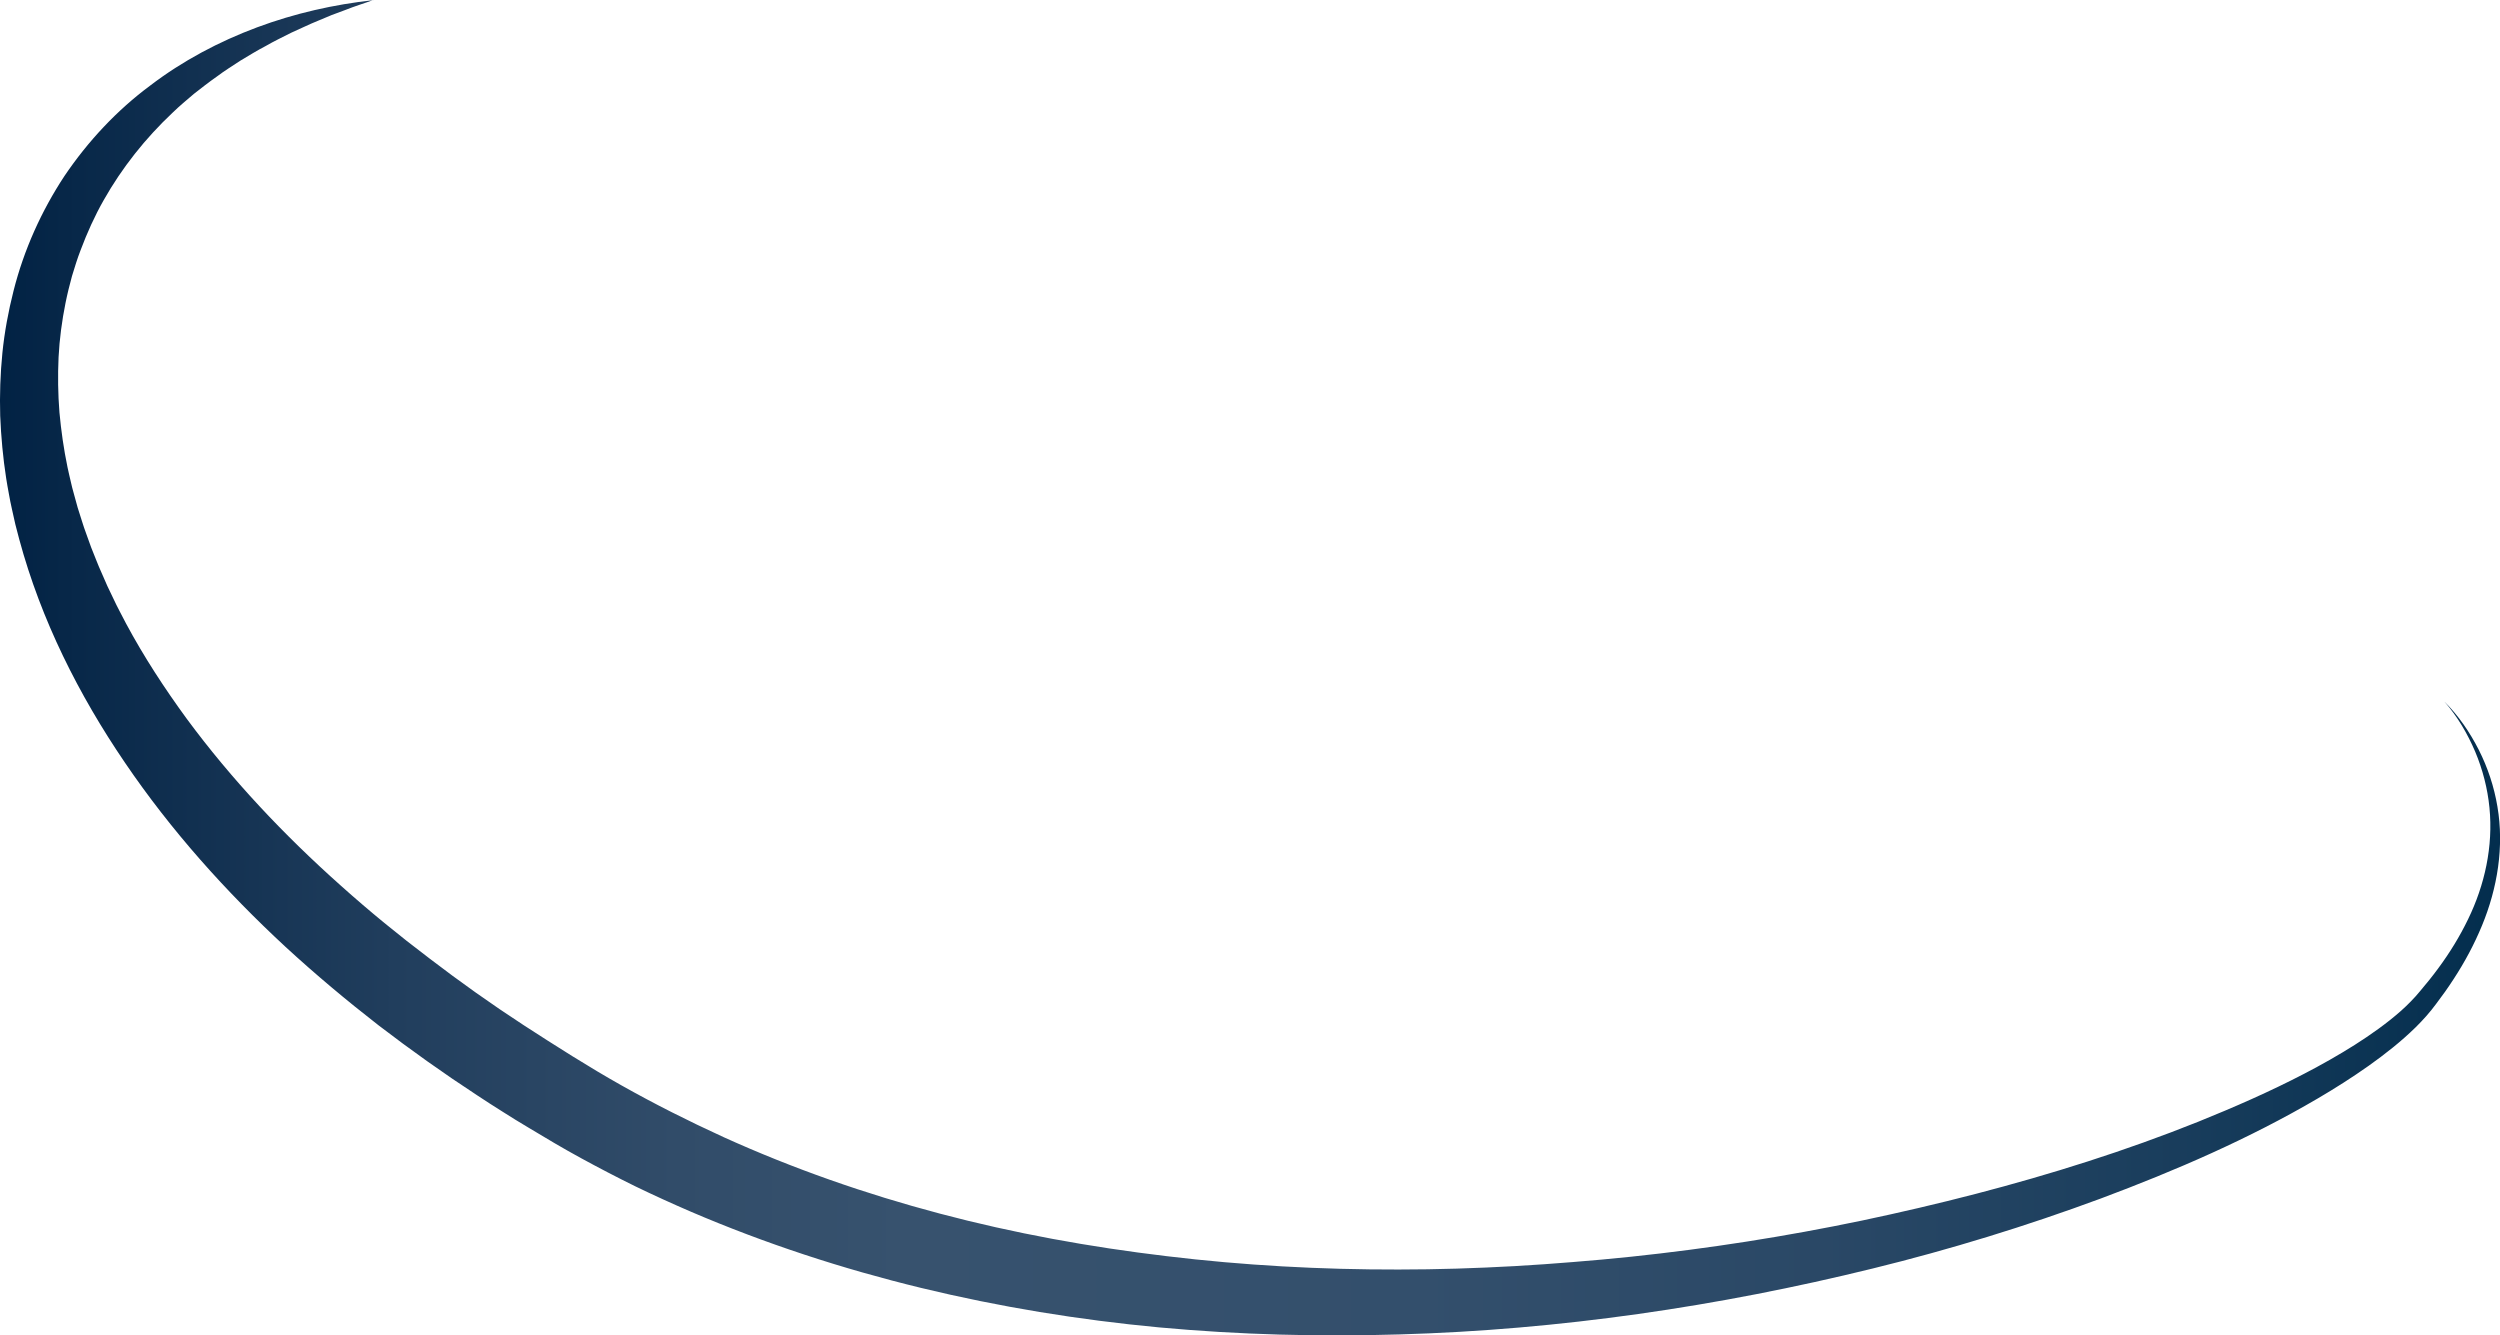
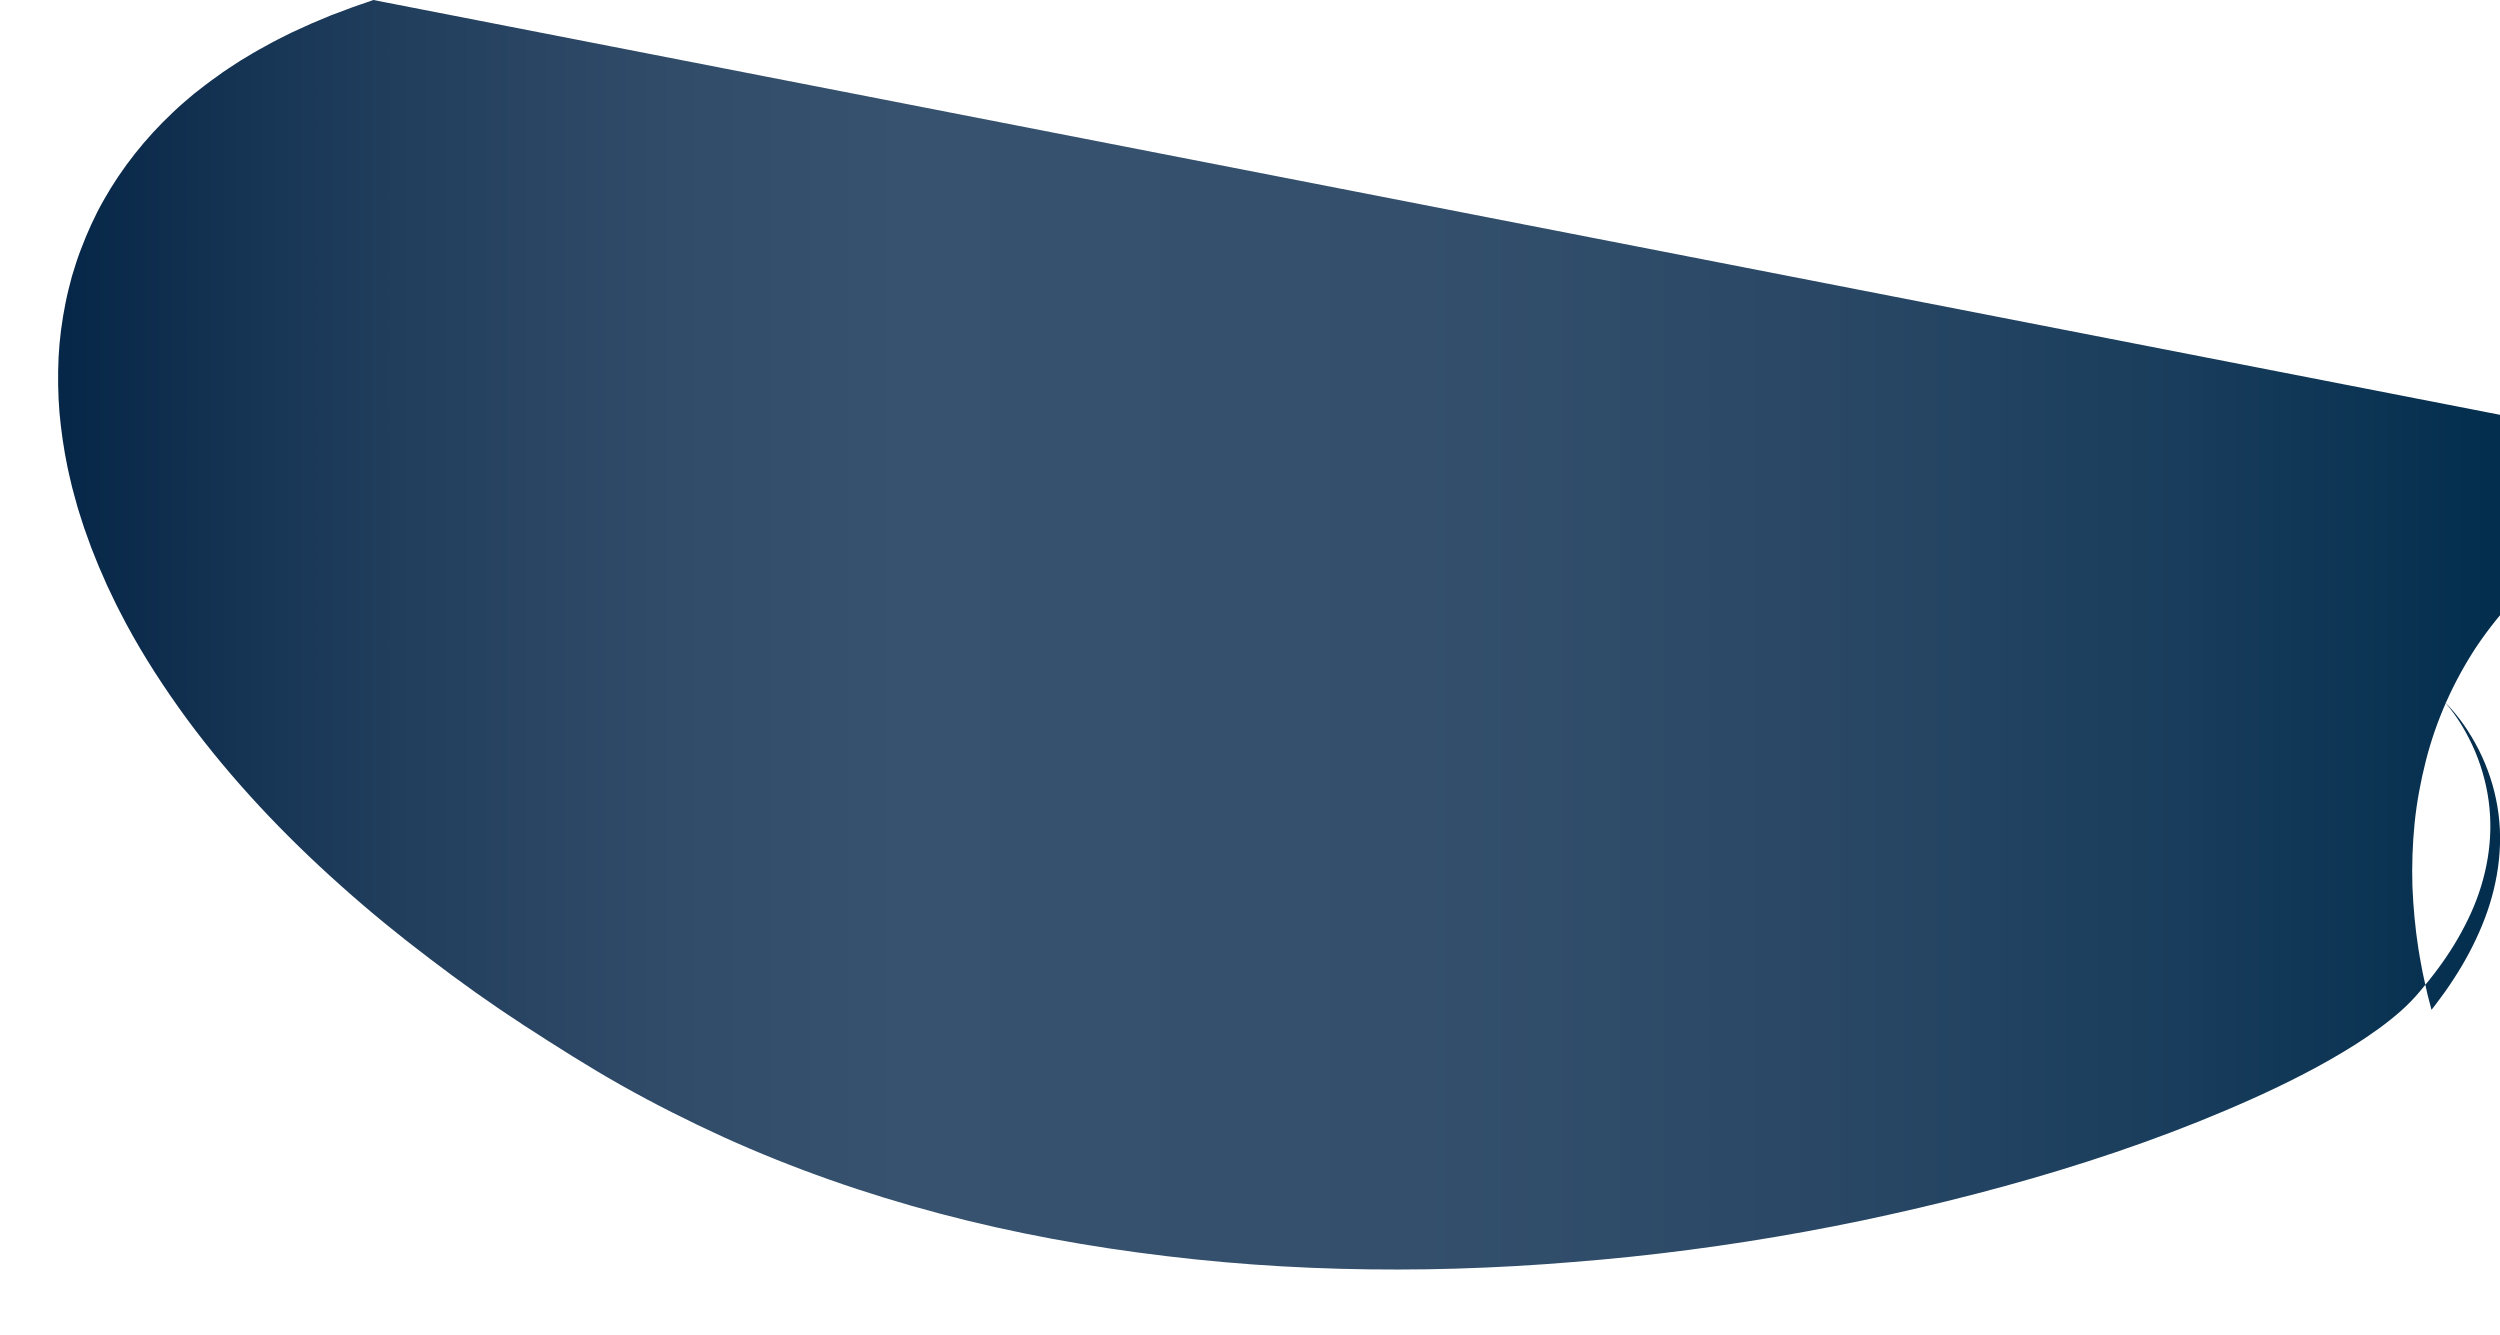
<svg xmlns="http://www.w3.org/2000/svg" id="Layer_2" data-name="Layer 2" viewBox="0 0 651.8 348.13">
  <defs>
    <linearGradient id="linear-gradient" x1="-3.15" y1="174.07" x2="661.25" y2="174.07" gradientUnits="userSpaceOnUse">
      <stop offset="0" stop-color="#002143" />
      <stop offset=".03" stop-color="#072748" />
      <stop offset=".16" stop-color="#213e5d" />
      <stop offset=".27" stop-color="#314c69" />
      <stop offset=".36" stop-color="#37526e" />
      <stop offset=".56" stop-color="#334f6c" />
      <stop offset=".72" stop-color="#2a4866" />
      <stop offset=".86" stop-color="#193d5c" />
      <stop offset=".99" stop-color="#022d4d" />
      <stop offset="1" stop-color="#002b4c" />
    </linearGradient>
  </defs>
  <g id="Layer_10" data-name="Layer 10">
-     <path d="M97.34,0c-2.43.9-4.89,1.62-7.28,2.59l-3.6,1.34-3.54,1.48c-1.18.48-2.35.99-3.5,1.53-1.16.53-2.32,1.04-3.46,1.58-2.26,1.15-4.54,2.23-6.73,3.5-2.24,1.16-4.37,2.49-6.52,3.77-2.09,1.38-4.22,2.69-6.2,4.19-2.04,1.42-3.99,2.96-5.94,4.48-1.88,1.61-3.78,3.17-5.54,4.89-7.16,6.73-13.24,14.42-17.97,22.79-2.38,4.18-4.35,8.57-6.03,13.04-.87,2.23-1.56,4.52-2.26,6.8l-.9,3.47c-.31,1.15-.51,2.33-.78,3.5-.94,4.68-1.58,9.43-1.82,14.21-.22,4.78-.15,9.58.23,14.37.44,4.79,1.12,9.56,2.1,14.28.23,1.18.54,2.35.8,3.53.26,1.18.55,2.35.89,3.51l.96,3.5,1.1,3.47c.35,1.16.75,2.3,1.17,3.44l1.23,3.42c.93,2.25,1.75,4.53,2.77,6.75l1.46,3.34,1.58,3.3c1.01,2.21,2.21,4.35,3.32,6.53,4.62,8.61,10,16.85,15.8,24.79,11.69,15.84,25.36,30.32,40.21,43.54,7.41,6.64,15.13,12.95,23.1,18.97,7.93,6.07,16.09,11.88,24.49,17.35,8.39,5.43,16.94,10.89,25.55,15.73,8.65,4.87,17.54,9.34,26.59,13.48,18.13,8.22,37.05,14.83,56.41,19.95,19.36,5.14,39.17,8.72,59.16,11.1,19.99,2.41,40.19,3.52,60.41,3.48,10.11,0,20.23-.33,30.35-.89,5.06-.28,10.11-.65,15.16-1.06,5.05-.4,10.1-.86,15.15-1.39,20.18-2.12,40.27-5.27,60.17-9.42,19.89-4.2,39.63-9.22,58.98-15.45,9.68-3.11,19.26-6.54,28.68-10.31,9.41-3.8,18.72-7.87,27.69-12.54,4.48-2.33,8.88-4.81,13.12-7.49,4.23-2.69,8.33-5.58,12.01-8.83.91-.82,1.81-1.65,2.64-2.52.43-.43.83-.87,1.23-1.31l1.22-1.42c1.62-1.91,3.2-3.86,4.68-5.88,2.98-4.02,5.61-8.3,7.78-12.79,4.37-8.96,6.58-19.05,5.59-29.09-.49-5.01-1.76-9.96-3.73-14.65-2-4.67-4.6-9.15-8-13,3.66,3.62,6.6,7.95,8.95,12.56,2.34,4.63,4,9.64,4.86,14.82,1.77,10.38,0,21.25-4.03,30.98-2.01,4.88-4.52,9.56-7.4,13.96-1.43,2.21-2.95,4.36-4.55,6.45l-1.21,1.57c-.44.53-.87,1.07-1.32,1.57-.89,1.03-1.84,1.99-2.79,2.95-3.84,3.76-8,7.02-12.29,10.07-4.29,3.03-8.71,5.84-13.21,8.48-18.02,10.57-37.14,18.83-56.58,26.1-19.46,7.21-39.33,13.31-59.49,18.26-40.31,9.92-81.68,15.99-123.39,17.19-20.85.63-41.78.09-62.64-1.83-20.86-1.95-41.64-5.34-62.1-10.3-20.46-4.97-40.6-11.54-60.06-19.89-4.86-2.1-9.68-4.29-14.45-6.6-4.76-2.34-9.46-4.79-14.12-7.33-4.67-2.54-9.23-5.26-13.71-7.96-2.26-1.33-4.49-2.72-6.71-4.13-2.21-1.42-4.45-2.79-6.63-4.27-8.8-5.75-17.39-11.87-25.77-18.29-8.33-6.47-16.44-13.27-24.24-20.44-15.54-14.39-29.85-30.33-41.88-48.05-12.03-17.67-21.86-37.17-27.53-58.16l-1.03-3.94-.89-3.98c-.31-1.32-.56-2.66-.8-4-.23-1.34-.51-2.67-.7-4.02-.84-5.39-1.33-10.83-1.56-16.29-.16-5.47.03-10.96.57-16.41.55-5.46,1.56-10.88,2.91-16.2,2.69-10.66,7.27-20.84,13.29-29.96,6.13-9.06,13.65-17.1,22.28-23.51,8.54-6.53,18.05-11.53,27.89-15.21,9.86-3.67,20.09-5.98,30.35-7.1Z" style="fill: url(#linear-gradient);" />
+     <path d="M97.34,0c-2.43.9-4.89,1.62-7.28,2.59l-3.6,1.34-3.54,1.48c-1.18.48-2.35.99-3.5,1.53-1.16.53-2.32,1.04-3.46,1.58-2.26,1.15-4.54,2.23-6.73,3.5-2.24,1.16-4.37,2.49-6.52,3.77-2.09,1.38-4.22,2.69-6.2,4.19-2.04,1.42-3.99,2.96-5.94,4.48-1.88,1.61-3.78,3.17-5.54,4.89-7.16,6.73-13.24,14.42-17.97,22.79-2.38,4.18-4.35,8.57-6.03,13.04-.87,2.23-1.56,4.52-2.26,6.8l-.9,3.47c-.31,1.15-.51,2.33-.78,3.5-.94,4.68-1.58,9.43-1.82,14.21-.22,4.78-.15,9.58.23,14.37.44,4.79,1.12,9.56,2.1,14.28.23,1.18.54,2.35.8,3.53.26,1.18.55,2.35.89,3.51l.96,3.5,1.1,3.47c.35,1.16.75,2.3,1.17,3.44l1.23,3.42c.93,2.25,1.75,4.53,2.77,6.75l1.46,3.34,1.58,3.3c1.01,2.21,2.21,4.35,3.32,6.53,4.62,8.61,10,16.85,15.8,24.79,11.69,15.84,25.36,30.32,40.21,43.54,7.41,6.64,15.13,12.95,23.1,18.97,7.93,6.07,16.09,11.88,24.49,17.35,8.39,5.43,16.94,10.89,25.55,15.73,8.65,4.87,17.54,9.34,26.59,13.48,18.13,8.22,37.05,14.83,56.41,19.95,19.36,5.14,39.17,8.72,59.16,11.1,19.99,2.41,40.19,3.52,60.41,3.48,10.11,0,20.23-.33,30.35-.89,5.06-.28,10.11-.65,15.16-1.06,5.05-.4,10.1-.86,15.15-1.39,20.18-2.12,40.27-5.27,60.17-9.42,19.89-4.2,39.63-9.22,58.98-15.45,9.68-3.11,19.26-6.54,28.68-10.31,9.41-3.8,18.72-7.87,27.69-12.54,4.48-2.33,8.88-4.81,13.12-7.49,4.23-2.69,8.33-5.58,12.01-8.83.91-.82,1.81-1.65,2.64-2.52.43-.43.83-.87,1.23-1.31l1.22-1.42c1.62-1.91,3.2-3.86,4.68-5.88,2.98-4.02,5.61-8.3,7.78-12.79,4.37-8.96,6.58-19.05,5.59-29.09-.49-5.01-1.76-9.96-3.73-14.65-2-4.67-4.6-9.15-8-13,3.66,3.62,6.6,7.95,8.95,12.56,2.34,4.63,4,9.64,4.86,14.82,1.77,10.38,0,21.25-4.03,30.98-2.01,4.88-4.52,9.56-7.4,13.96-1.43,2.21-2.95,4.36-4.55,6.45l-1.21,1.57l-1.03-3.94-.89-3.98c-.31-1.32-.56-2.66-.8-4-.23-1.34-.51-2.67-.7-4.02-.84-5.39-1.33-10.83-1.56-16.29-.16-5.47.03-10.96.57-16.41.55-5.46,1.56-10.88,2.91-16.2,2.69-10.66,7.27-20.84,13.29-29.96,6.13-9.06,13.65-17.1,22.28-23.51,8.54-6.53,18.05-11.53,27.89-15.21,9.86-3.67,20.09-5.98,30.35-7.1Z" style="fill: url(#linear-gradient);" />
  </g>
</svg>